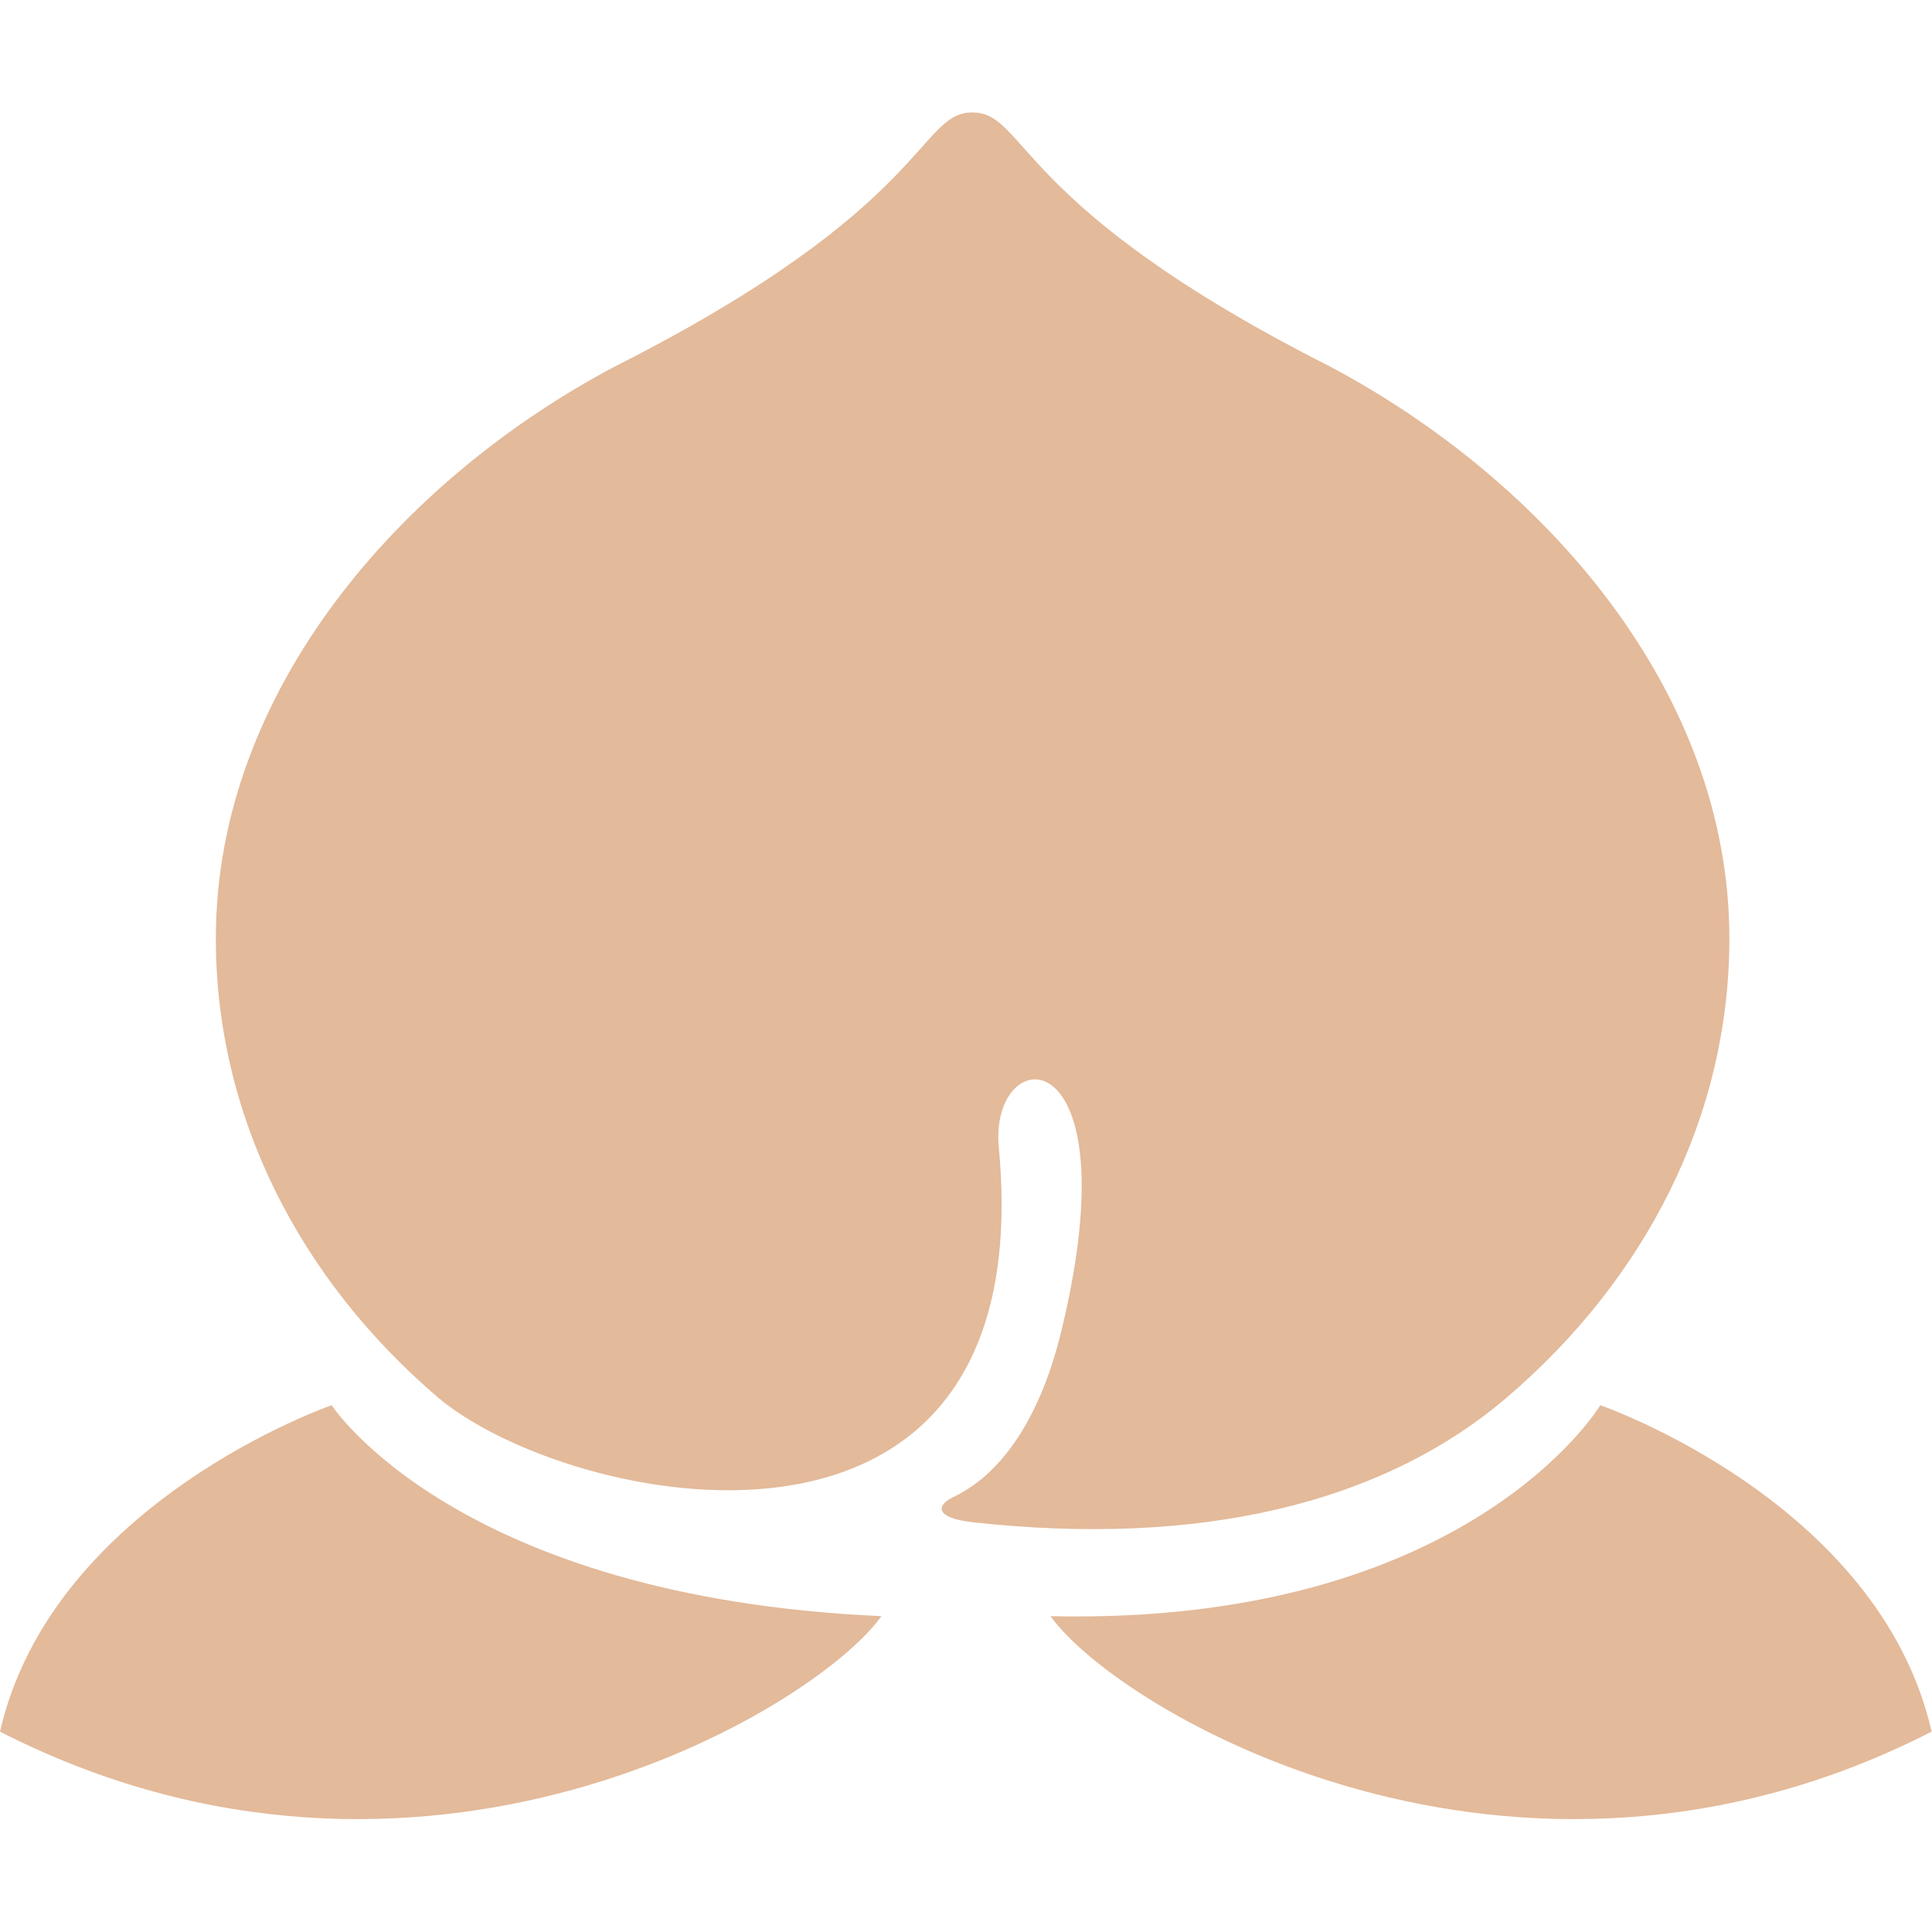
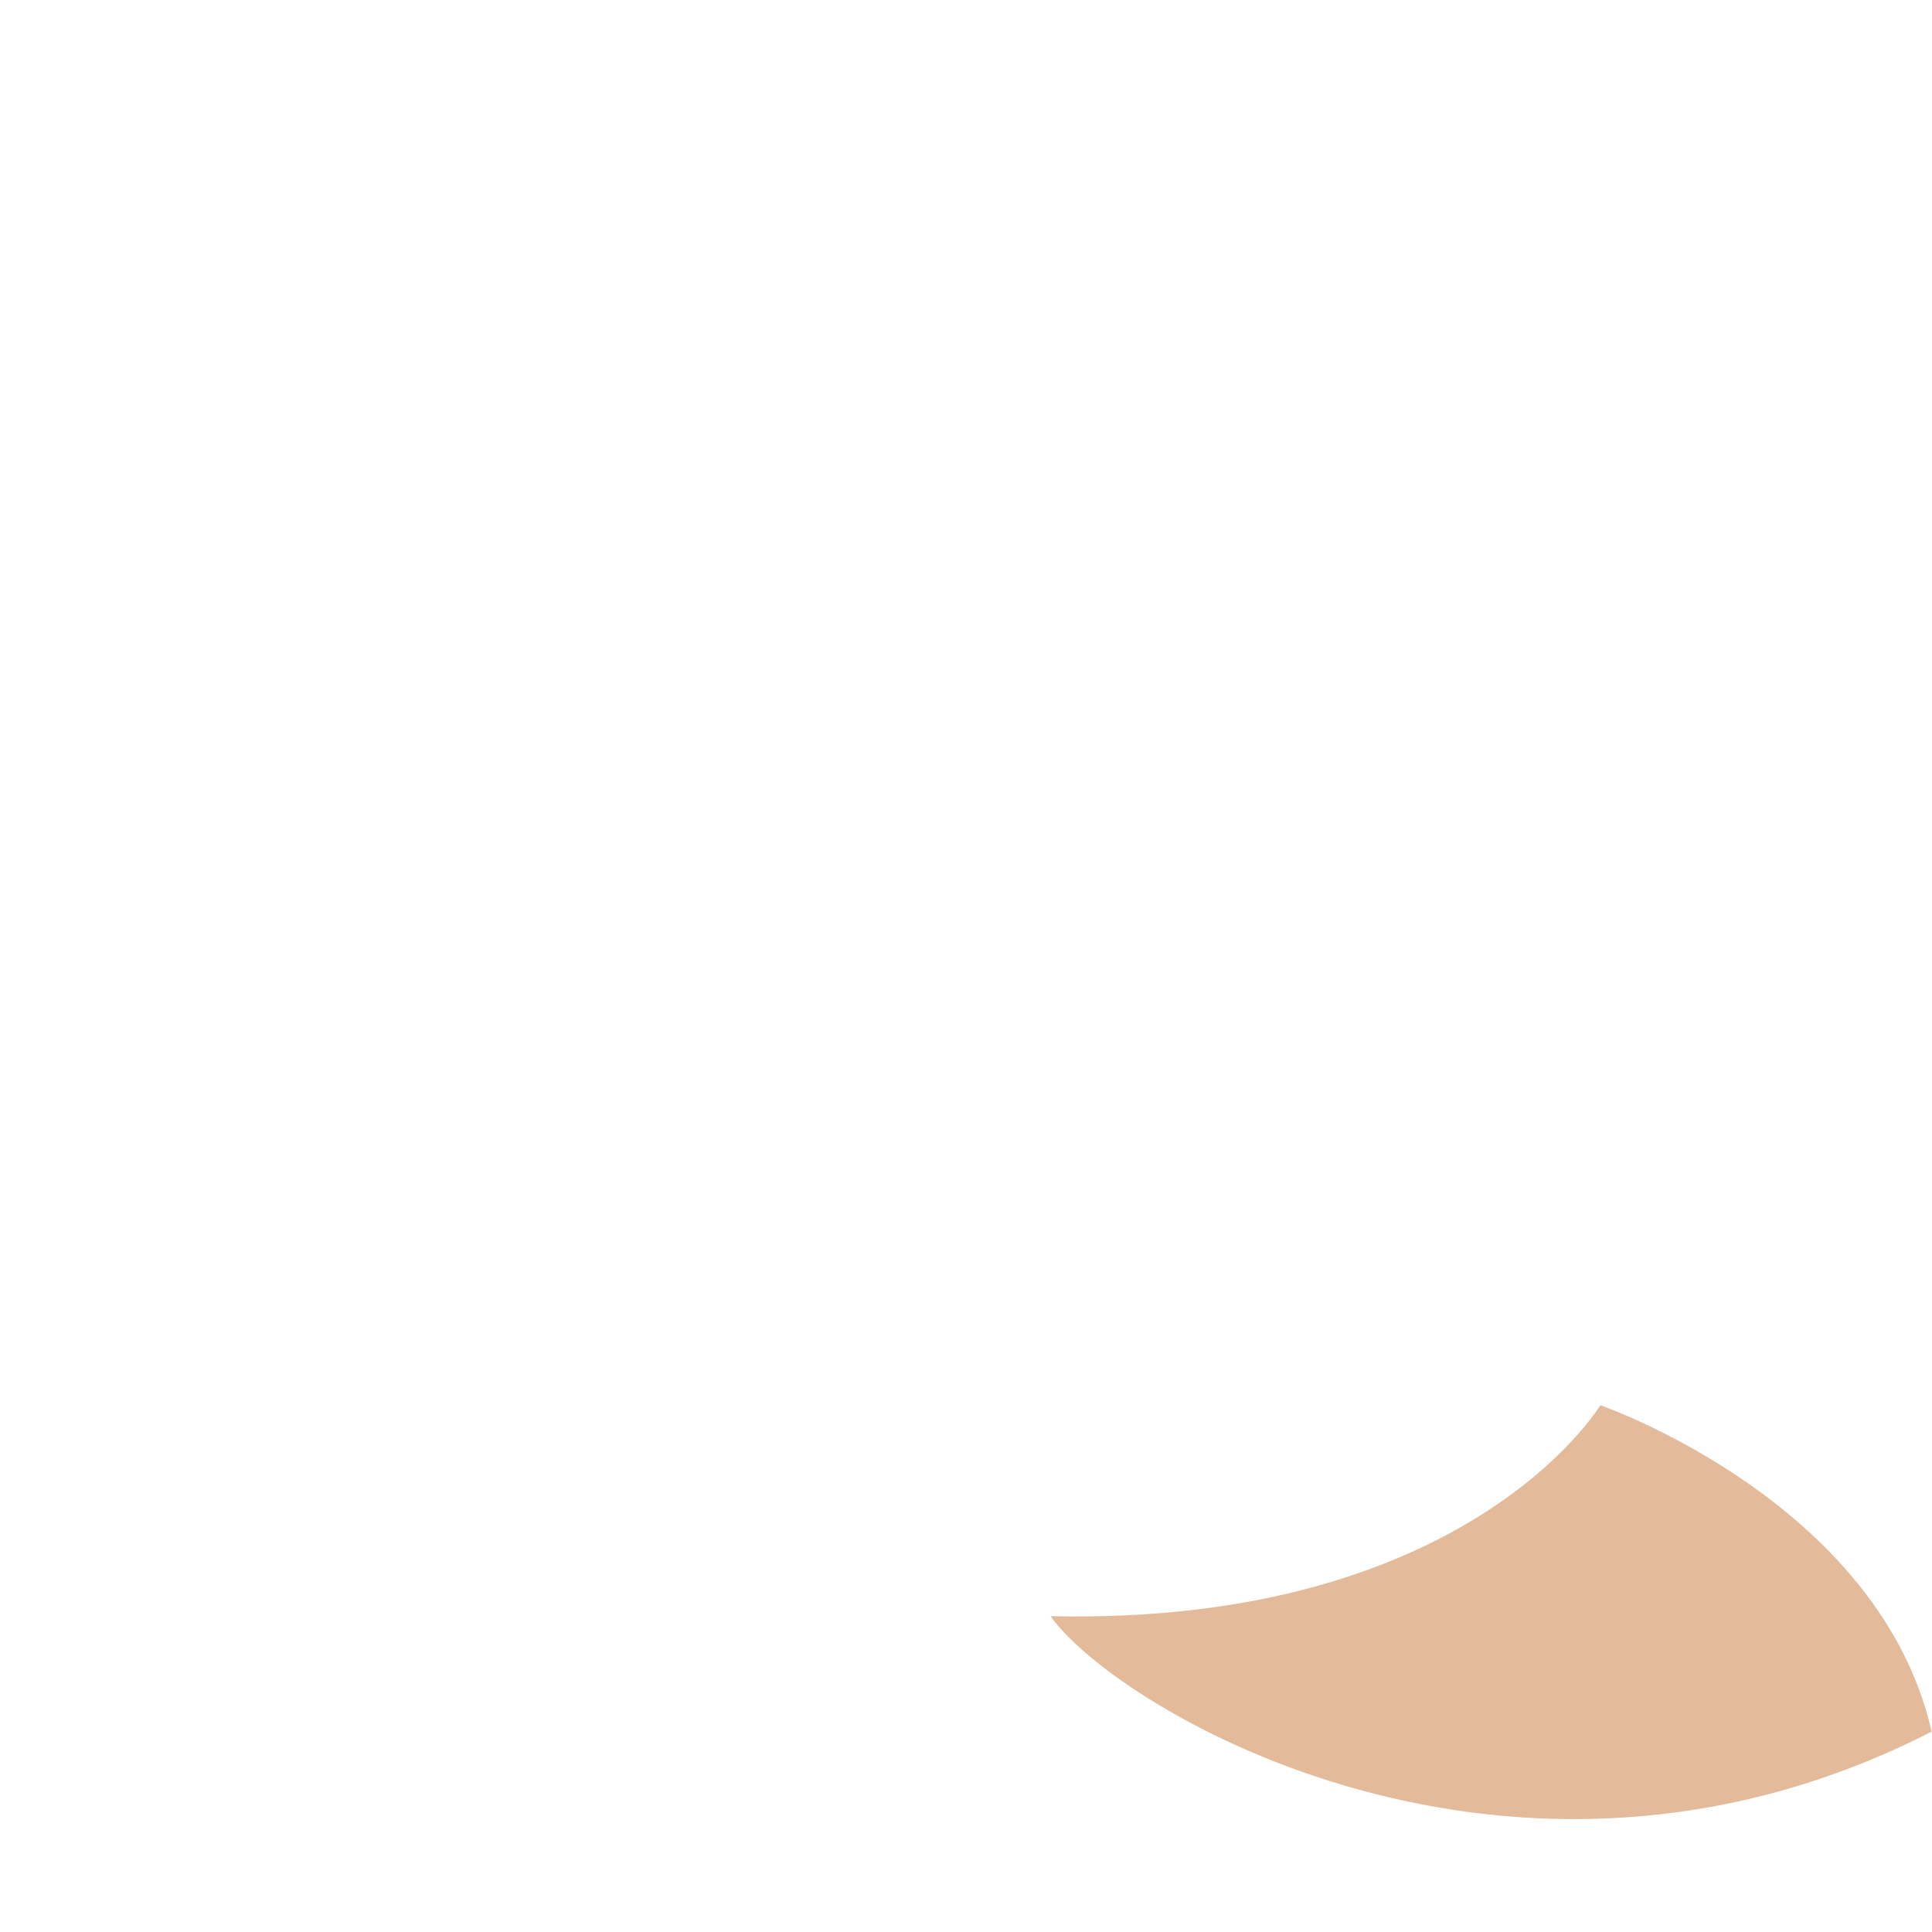
<svg xmlns="http://www.w3.org/2000/svg" version="1.1" id="_x32_" x="0px" y="0px" viewBox="0 0 512 512" style="enable-background:new 0 0 512 512;" xml:space="preserve">
  <style type="text/css">
	.st0{fill:#E3BA9A;}
</style>
  <g>
-     <path class="st0" d="M399.5,370.2c36.3-31.1,58.8-74,58.8-121.5c0-65.6-49.1-121.4-105.7-151.5c-84.1-42.5-80.4-67.4-94.9-67.4   s-10.8,24.9-94.9,67.4c-56.6,30-105.6,85.9-105.6,151.5c0,47.4,22.4,90.4,58.7,121.5c33.9,29,160.3,56.4,148.8-66   c-2.7-28.6,35.6-30.7,16.7,48c-8.3,34.8-24.8,42.6-29.1,44.7c-4.3,2.2-4.3,5.4,5.4,6.5C317.3,410,366.1,398.8,399.5,370.2z" />
-     <path class="st0" d="M87.9,372.4c0,0-73.9,25.5-87.9,86.5c111.1,56.8,215.6-5.5,233.6-30.6C120.8,423.3,87.9,372.4,87.9,372.4z" />
    <path class="st0" d="M424.1,372.4c0,0-34.9,58.4-145.7,55.9c17.9,25.1,122.5,87.4,233.5,30.6C498,397.9,424.1,372.4,424.1,372.4z" />
  </g>
</svg>